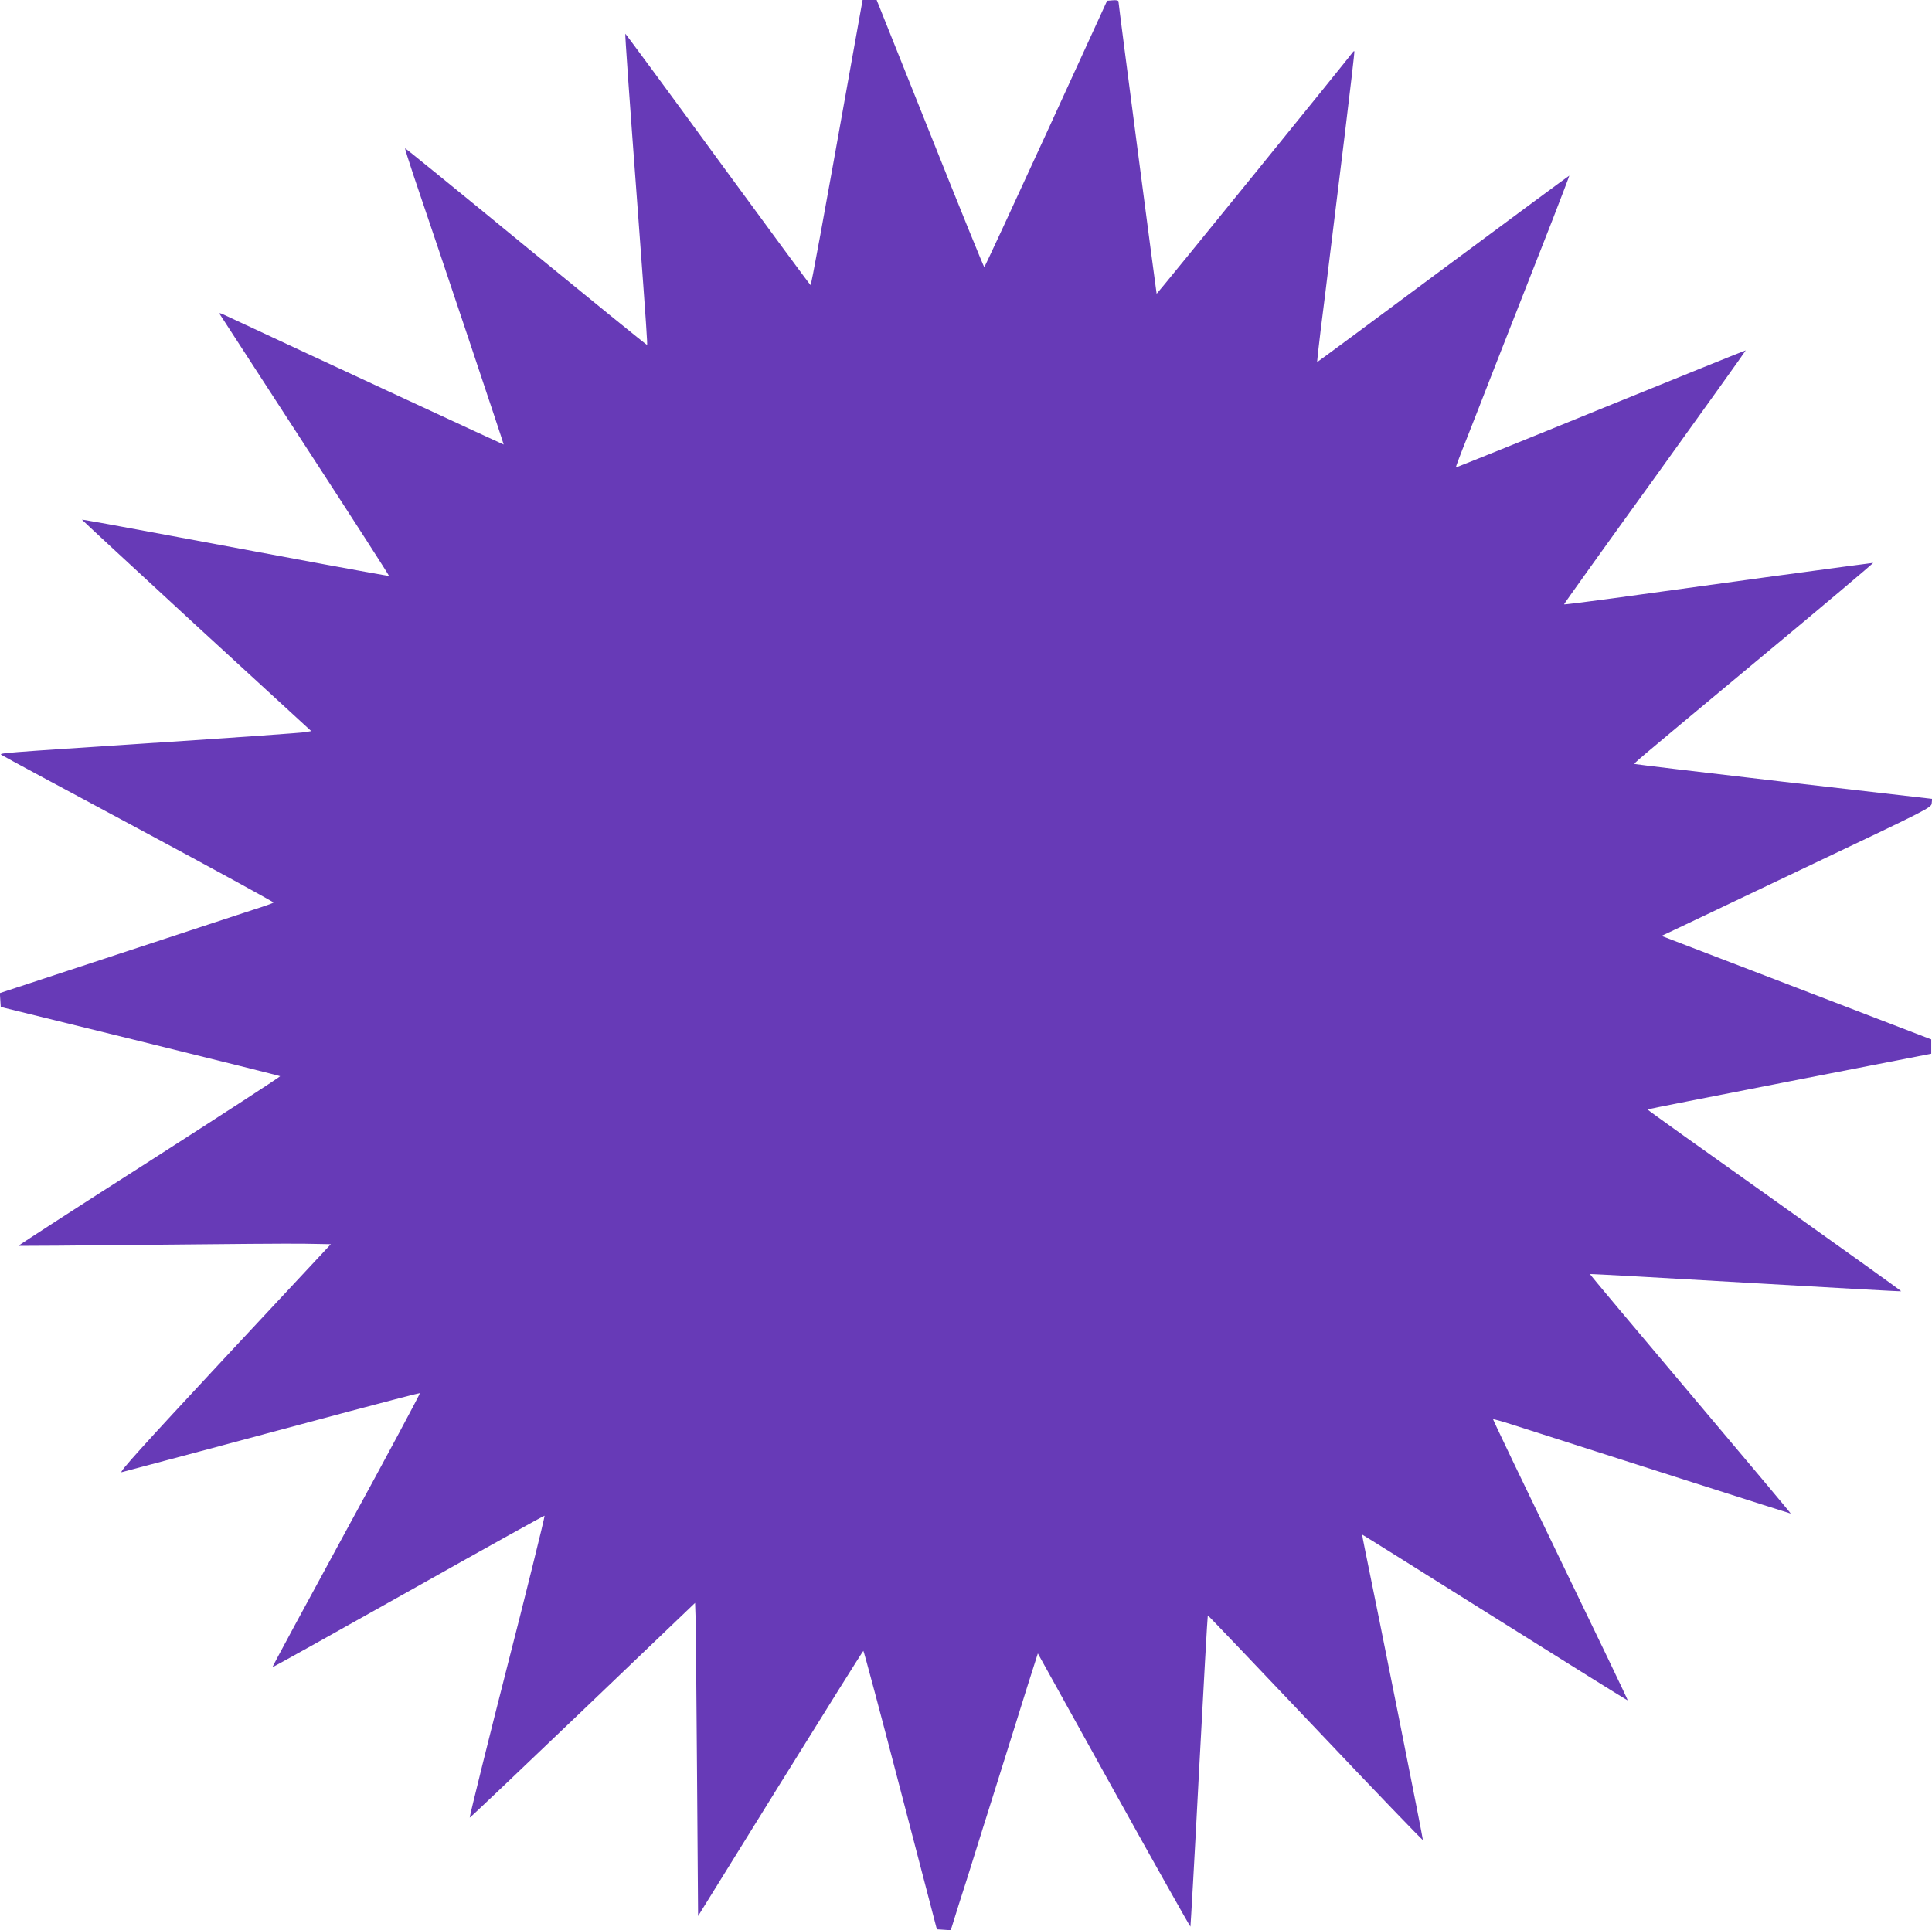
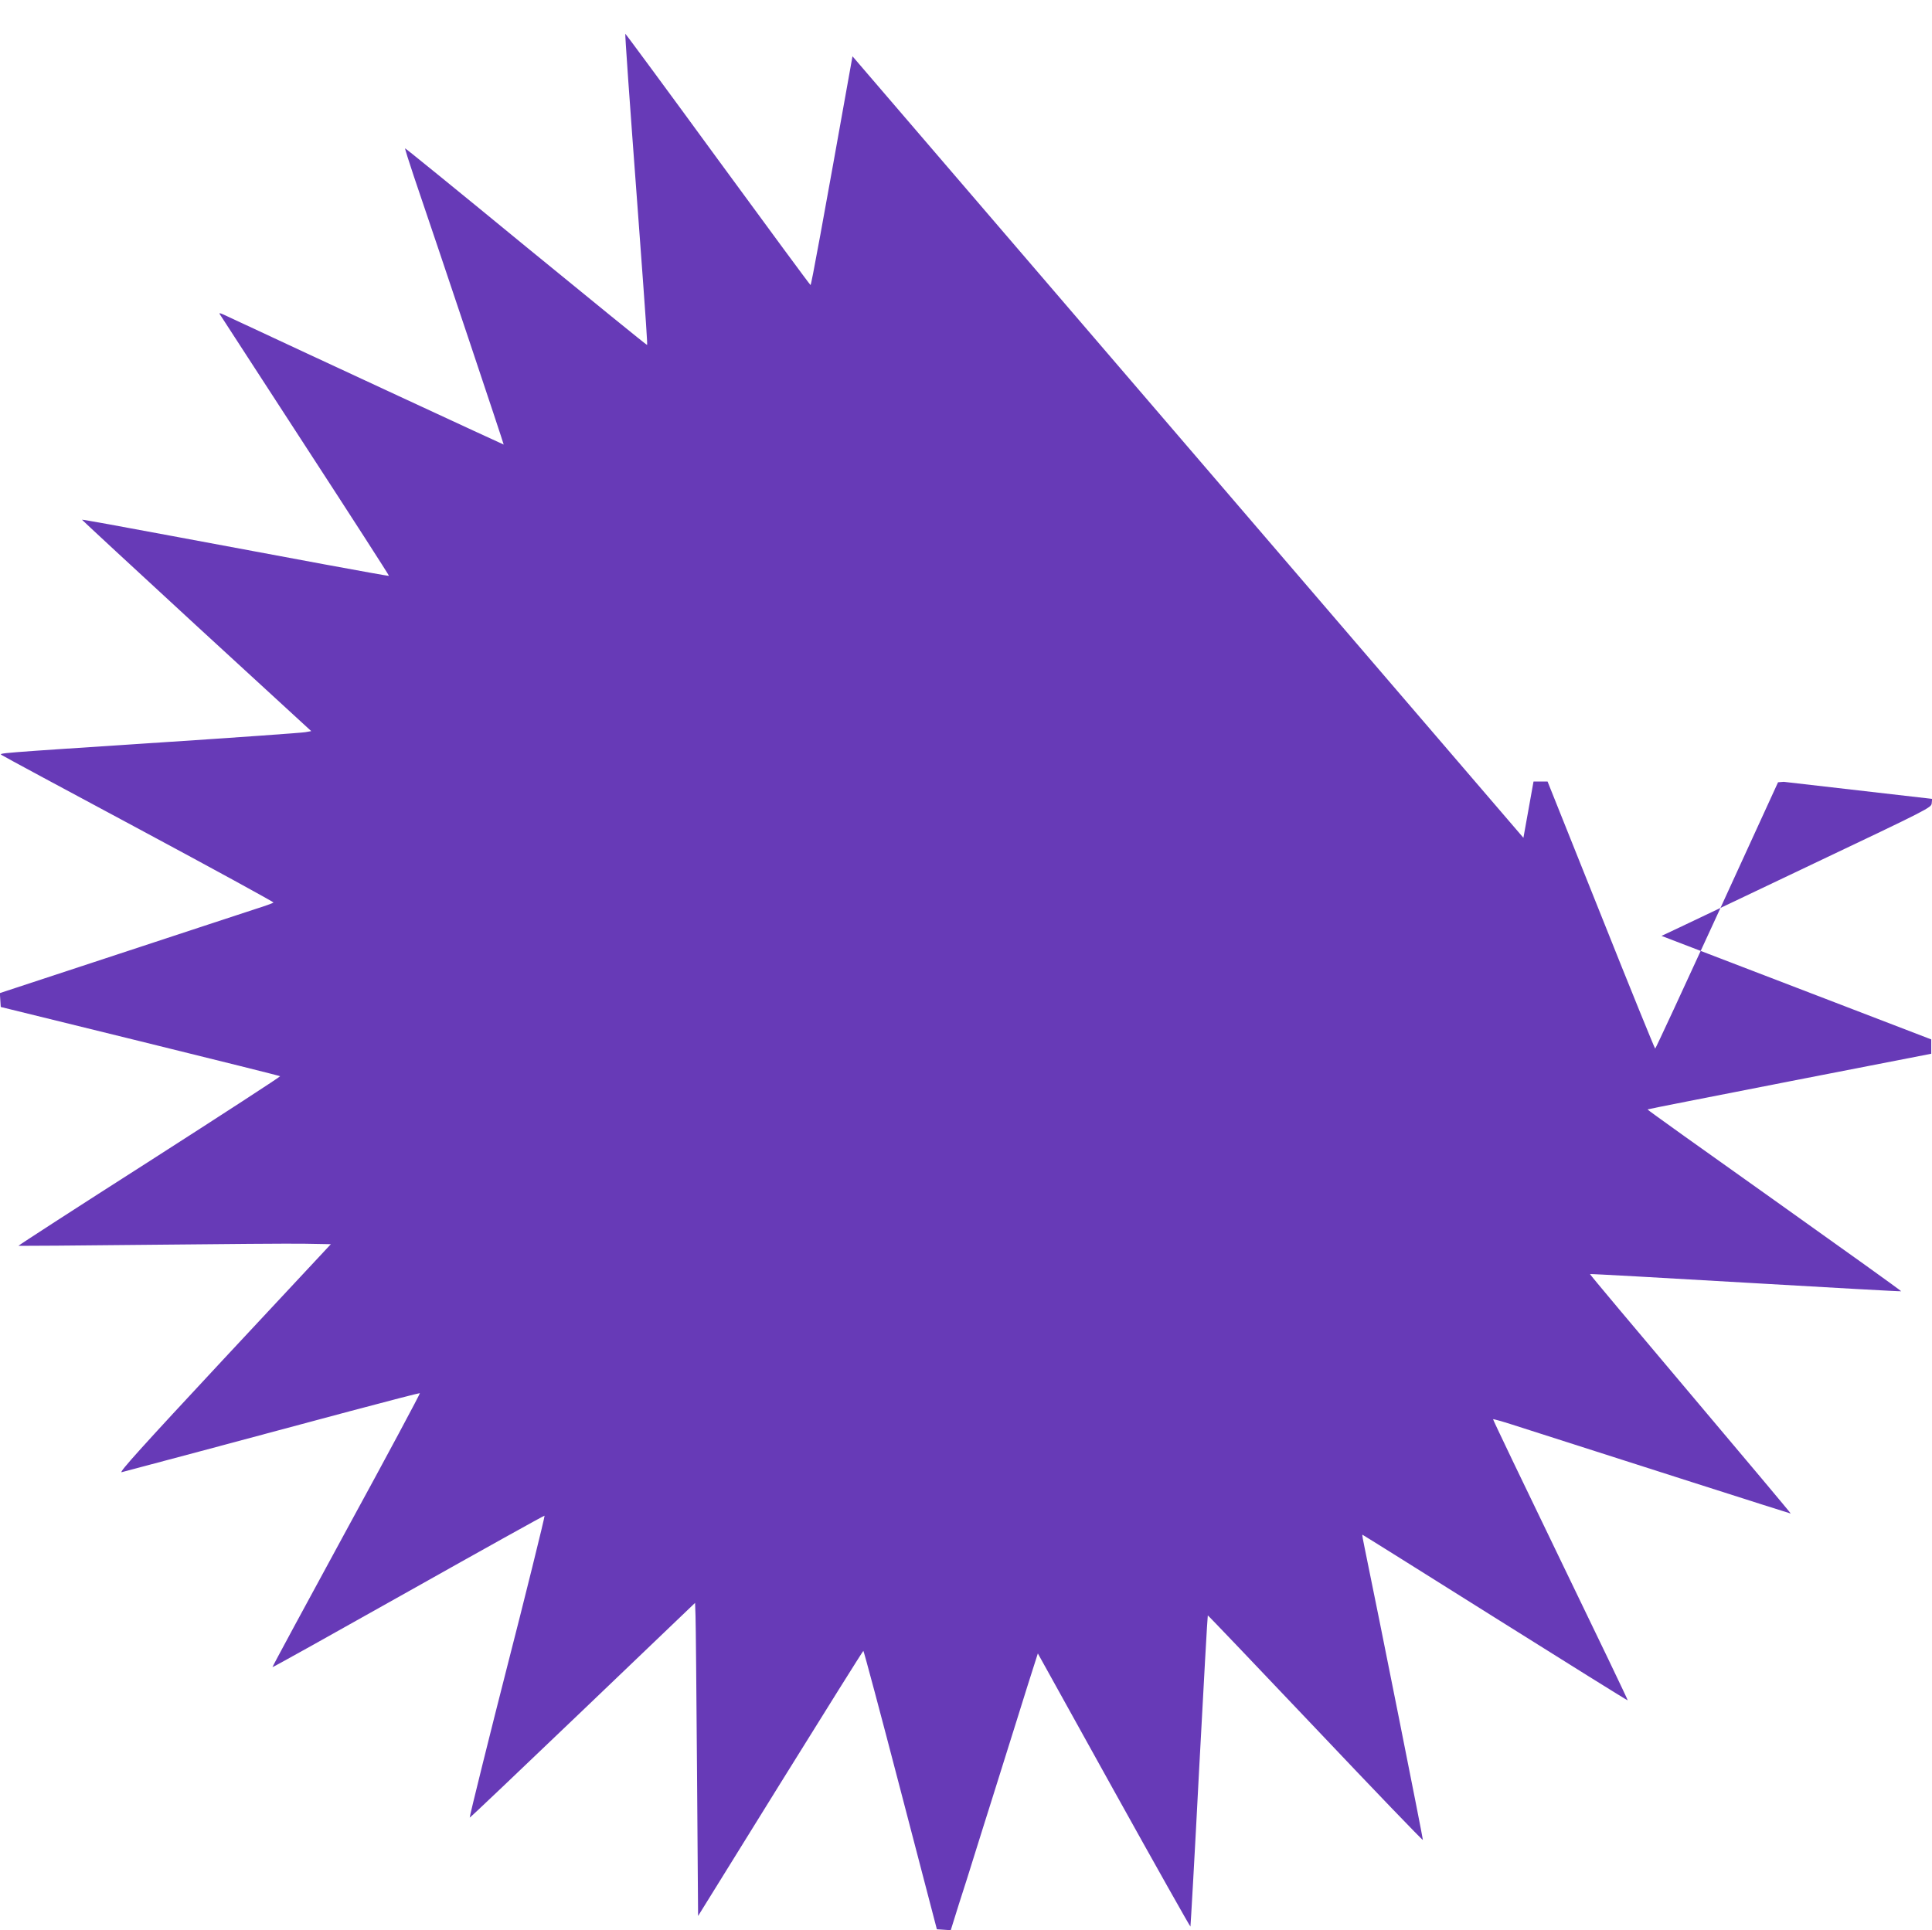
<svg xmlns="http://www.w3.org/2000/svg" version="1.0" width="1280pt" height="1279pt" viewBox="0 0 1280 1279" preserveAspectRatio="xMidYMid meet">
  <g transform="translate(0,1279) scale(0.1,-0.1)" fill="#673ab7" stroke="none">
-     <path d="M5648 12417 c-202 -1131 -273 -1517 -278 -1516 -3 0 -279 375 -615 834 -335 459 -611 833 -612 831 -3 -3 24 -388 87 -1231 53 -714 60 -828 57 -831 -2 -2 -362 291 -802 651 -439 361 -800 654 -801 652 -2 -2 24 -84 57 -183 170 -499 598 -1778 596 -1780 -1 -1 -1237 572 -1855 861 -24 11 -31 12 -26 3 5 -7 259 -400 566 -872 307 -472 557 -860 555 -862 -1 -2 -194 33 -427 76 -234 44 -690 129 -1015 189 -324 61 -590 109 -592 107 -1 -1 340 -317 758 -702 l761 -699 -39 -7 c-21 -4 -452 -35 -958 -68 -1108 -73 -1073 -70 -1053 -84 8 -6 418 -227 911 -491 492 -264 892 -483 889 -486 -4 -4 -56 -23 -117 -42 -60 -20 -467 -153 -903 -297 l-793 -261 3 -46 3 -46 923 -227 c507 -125 925 -229 928 -232 2 -3 -387 -256 -866 -563 -479 -306 -870 -559 -868 -561 2 -1 393 2 868 7 476 5 941 9 1033 7 l169 -3 -708 -759 c-542 -582 -700 -757 -678 -752 33 8 852 227 1519 406 247 66 453 119 457 118 3 -2 -215 -410 -487 -908 -271 -498 -492 -907 -490 -908 2 -2 407 224 901 502 494 278 900 504 902 502 3 -4 -139 -578 -248 -1001 -103 -402 -251 -997 -248 -1000 2 -2 338 318 748 710 l745 713 3 -86 c2 -48 6 -515 10 -1038 l7 -951 545 879 c300 483 547 878 550 878 3 0 114 -415 246 -922 l241 -923 46 -3 46 -3 54 173 c31 95 79 247 107 338 28 91 78 248 110 350 32 102 104 331 160 510 56 179 111 356 124 394 l22 69 503 -907 c277 -499 506 -905 508 -903 1 2 28 466 57 1031 30 566 56 1029 58 1031 2 1 322 -335 713 -747 390 -412 711 -746 712 -741 2 6 -298 1511 -385 1931 -11 51 -18 92 -16 92 2 0 398 -248 880 -551 482 -303 877 -549 878 -547 2 2 -199 421 -446 931 -247 511 -448 930 -446 932 2 2 60 -14 128 -36 736 -236 1839 -589 1844 -589 3 0 -296 356 -664 792 -368 436 -668 793 -666 795 2 2 466 -24 1031 -57 565 -33 1029 -59 1031 -57 2 2 -376 273 -840 603 -464 329 -843 600 -841 602 1 2 425 85 941 186 l939 183 0 47 0 48 -893 343 -894 343 119 56 c65 31 467 222 893 425 754 358 775 369 778 397 l3 30 -983 113 c-541 63 -985 116 -987 118 -7 5 -45 -27 806 682 431 358 778 651 773 651 -6 0 -324 -43 -708 -95 -383 -53 -841 -116 -1017 -140 -176 -24 -321 -42 -323 -40 -2 1 269 380 602 841 332 462 603 840 602 842 -2 1 -434 -174 -961 -388 -526 -215 -959 -389 -960 -388 -1 2 32 91 75 198 42 107 120 305 172 440 175 446 279 712 394 1004 62 160 112 291 111 292 -1 1 -377 -277 -835 -617 -458 -341 -834 -619 -836 -619 -1 0 10 100 25 223 16 122 42 337 59 477 17 140 62 503 99 805 37 303 66 552 64 555 -2 2 -7 -1 -11 -7 -14 -22 -1296 -1602 -1299 -1600 -2 3 -253 1920 -253 1938 0 6 -16 9 -37 7 l-38 -3 -404 -882 c-223 -486 -407 -883 -410 -883 -3 0 -165 398 -359 885 l-354 885 -46 0 -47 0 -67 -373z" />
+     <path d="M5648 12417 c-202 -1131 -273 -1517 -278 -1516 -3 0 -279 375 -615 834 -335 459 -611 833 -612 831 -3 -3 24 -388 87 -1231 53 -714 60 -828 57 -831 -2 -2 -362 291 -802 651 -439 361 -800 654 -801 652 -2 -2 24 -84 57 -183 170 -499 598 -1778 596 -1780 -1 -1 -1237 572 -1855 861 -24 11 -31 12 -26 3 5 -7 259 -400 566 -872 307 -472 557 -860 555 -862 -1 -2 -194 33 -427 76 -234 44 -690 129 -1015 189 -324 61 -590 109 -592 107 -1 -1 340 -317 758 -702 l761 -699 -39 -7 c-21 -4 -452 -35 -958 -68 -1108 -73 -1073 -70 -1053 -84 8 -6 418 -227 911 -491 492 -264 892 -483 889 -486 -4 -4 -56 -23 -117 -42 -60 -20 -467 -153 -903 -297 l-793 -261 3 -46 3 -46 923 -227 c507 -125 925 -229 928 -232 2 -3 -387 -256 -866 -563 -479 -306 -870 -559 -868 -561 2 -1 393 2 868 7 476 5 941 9 1033 7 l169 -3 -708 -759 c-542 -582 -700 -757 -678 -752 33 8 852 227 1519 406 247 66 453 119 457 118 3 -2 -215 -410 -487 -908 -271 -498 -492 -907 -490 -908 2 -2 407 224 901 502 494 278 900 504 902 502 3 -4 -139 -578 -248 -1001 -103 -402 -251 -997 -248 -1000 2 -2 338 318 748 710 l745 713 3 -86 c2 -48 6 -515 10 -1038 l7 -951 545 879 c300 483 547 878 550 878 3 0 114 -415 246 -922 l241 -923 46 -3 46 -3 54 173 c31 95 79 247 107 338 28 91 78 248 110 350 32 102 104 331 160 510 56 179 111 356 124 394 l22 69 503 -907 c277 -499 506 -905 508 -903 1 2 28 466 57 1031 30 566 56 1029 58 1031 2 1 322 -335 713 -747 390 -412 711 -746 712 -741 2 6 -298 1511 -385 1931 -11 51 -18 92 -16 92 2 0 398 -248 880 -551 482 -303 877 -549 878 -547 2 2 -199 421 -446 931 -247 511 -448 930 -446 932 2 2 60 -14 128 -36 736 -236 1839 -589 1844 -589 3 0 -296 356 -664 792 -368 436 -668 793 -666 795 2 2 466 -24 1031 -57 565 -33 1029 -59 1031 -57 2 2 -376 273 -840 603 -464 329 -843 600 -841 602 1 2 425 85 941 186 l939 183 0 47 0 48 -893 343 -894 343 119 56 c65 31 467 222 893 425 754 358 775 369 778 397 l3 30 -983 113 l-38 -3 -404 -882 c-223 -486 -407 -883 -410 -883 -3 0 -165 398 -359 885 l-354 885 -46 0 -47 0 -67 -373z" />
  </g>
</svg>